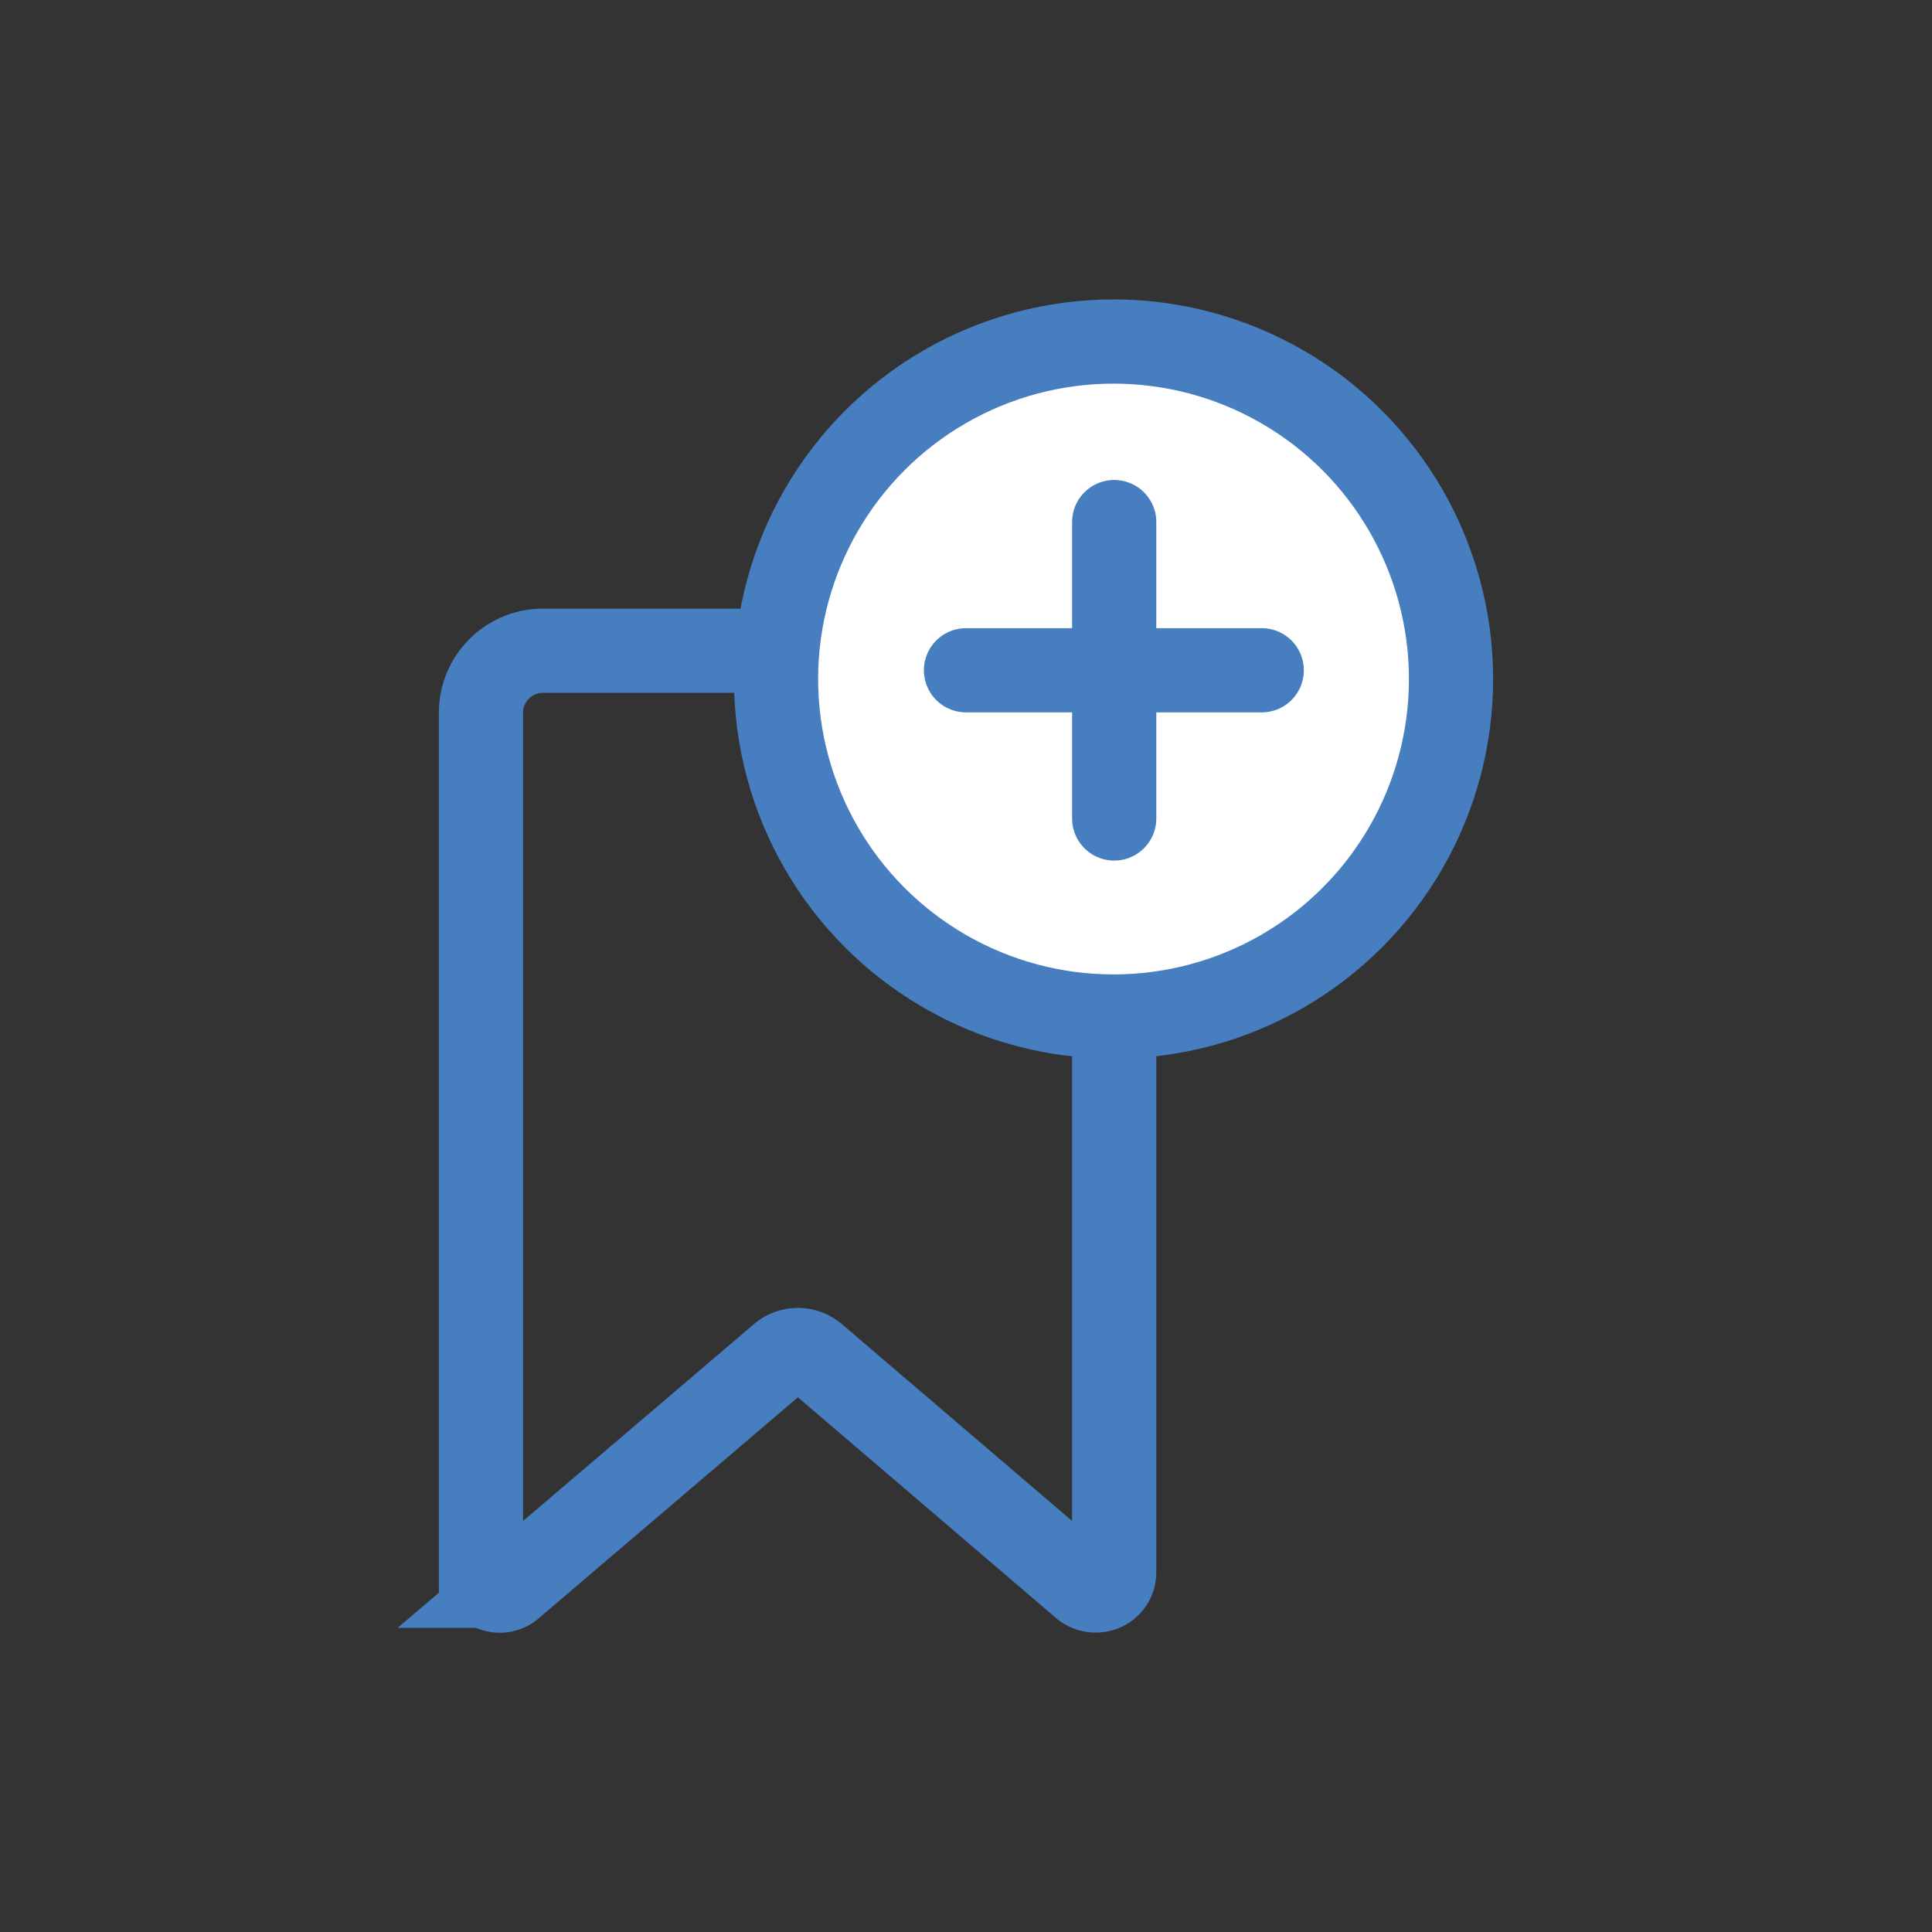
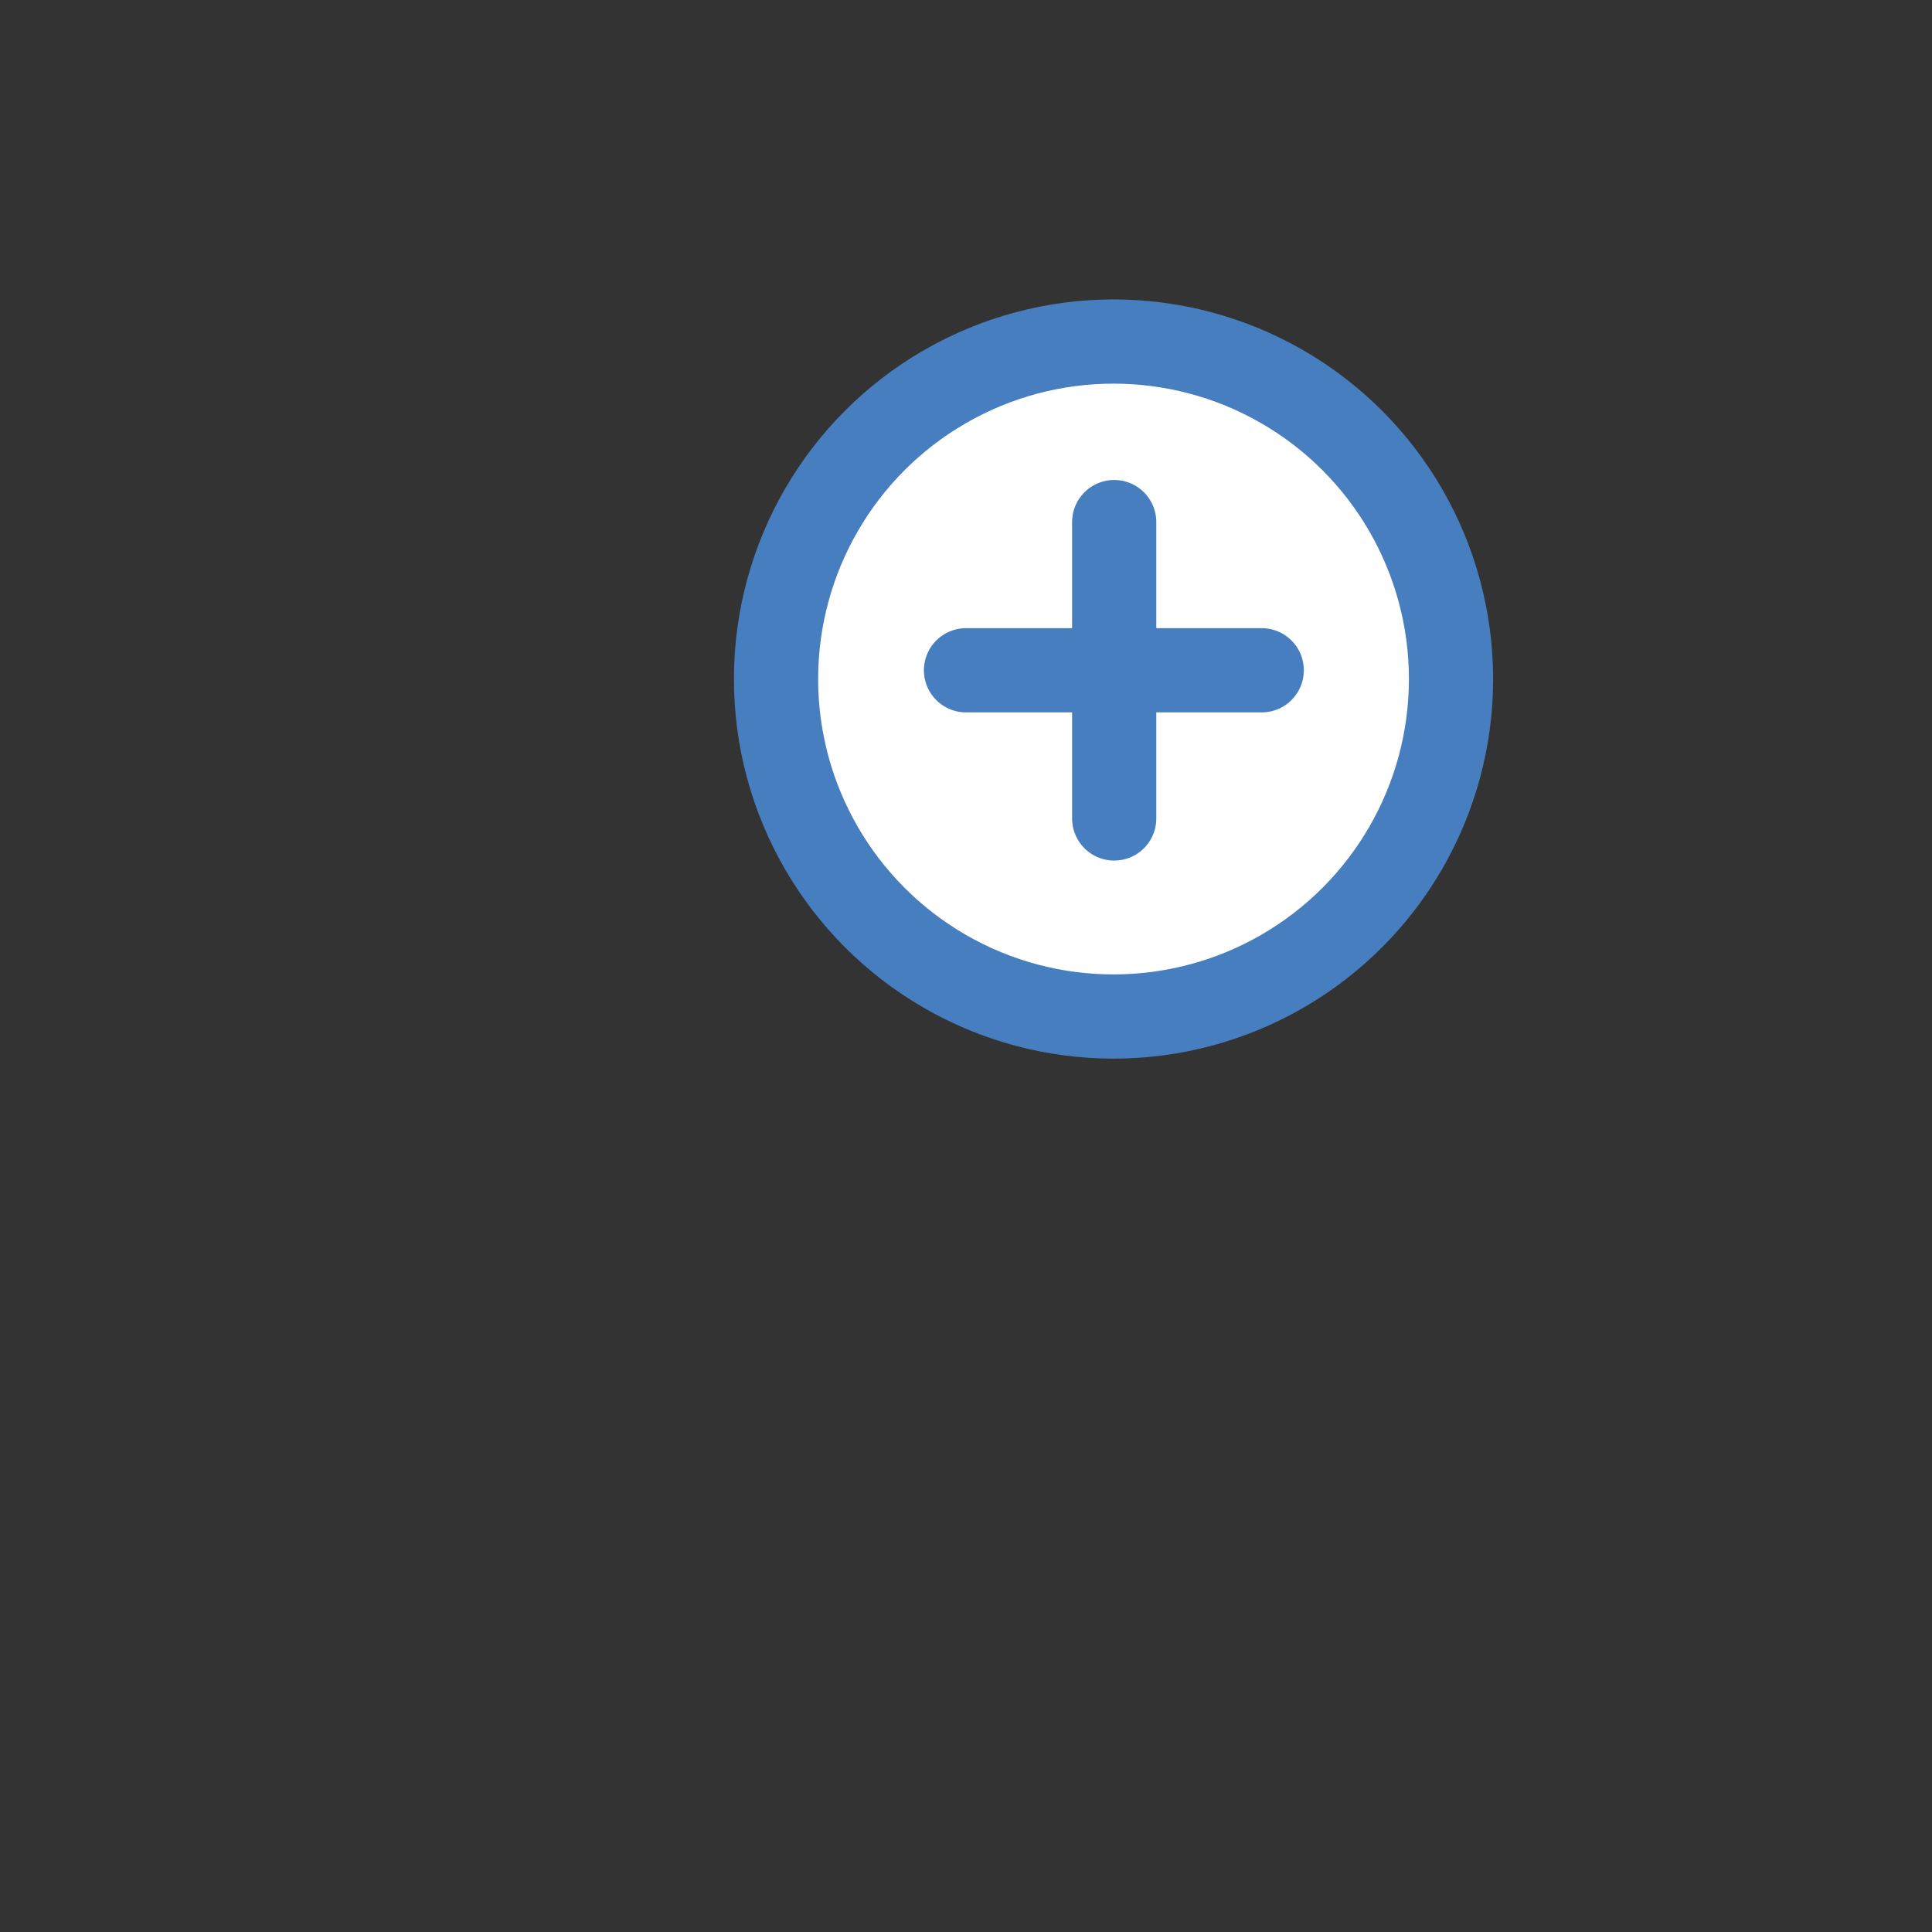
<svg xmlns="http://www.w3.org/2000/svg" id="Layer_1" data-name="Layer 1" viewBox="0 0 28.68 28.68">
  <rect x="0" y="0" width="28.68" height="28.68" fill="#333333" stroke="none" />
  <defs>
    <style>.cls-1,.cls-3{fill:none;}.cls-1,.cls-2,.cls-3{stroke:#477EC0;stroke-miterlimit:10;stroke-width:1.25px;}.cls-2{fill:#fff;}.cls-3{stroke-linecap:round;}</style>
  </defs>
  <title>all_icons</title>
  <g id="Group_207" data-name="Group 207">
-     <path id="Path_250" data-name="Path 250" class="cls-1" d="M7.14,23.34V10.58a.92.92,0,0,1,.91-.92h7.57a.92.92,0,0,1,.92.92h0V23.34a.27.27,0,0,1-.27.27.28.28,0,0,1-.18-.06l-4-3.42a.38.38,0,0,0-.49,0l-4,3.41a.26.26,0,0,1-.44-.2Z" />
    <circle id="Ellipse_88" data-name="Ellipse 88" class="cls-2" cx="16.53" cy="10.08" r="5.01" />
    <g id="Group_206" data-name="Group 206">
      <line id="Line_26" data-name="Line 26" class="cls-3" x1="16.54" y1="7.75" x2="16.54" y2="12.15" />
      <line id="Line_27" data-name="Line 27" class="cls-3" x1="18.73" y1="9.95" x2="14.34" y2="9.95" />
    </g>
  </g>
</svg>